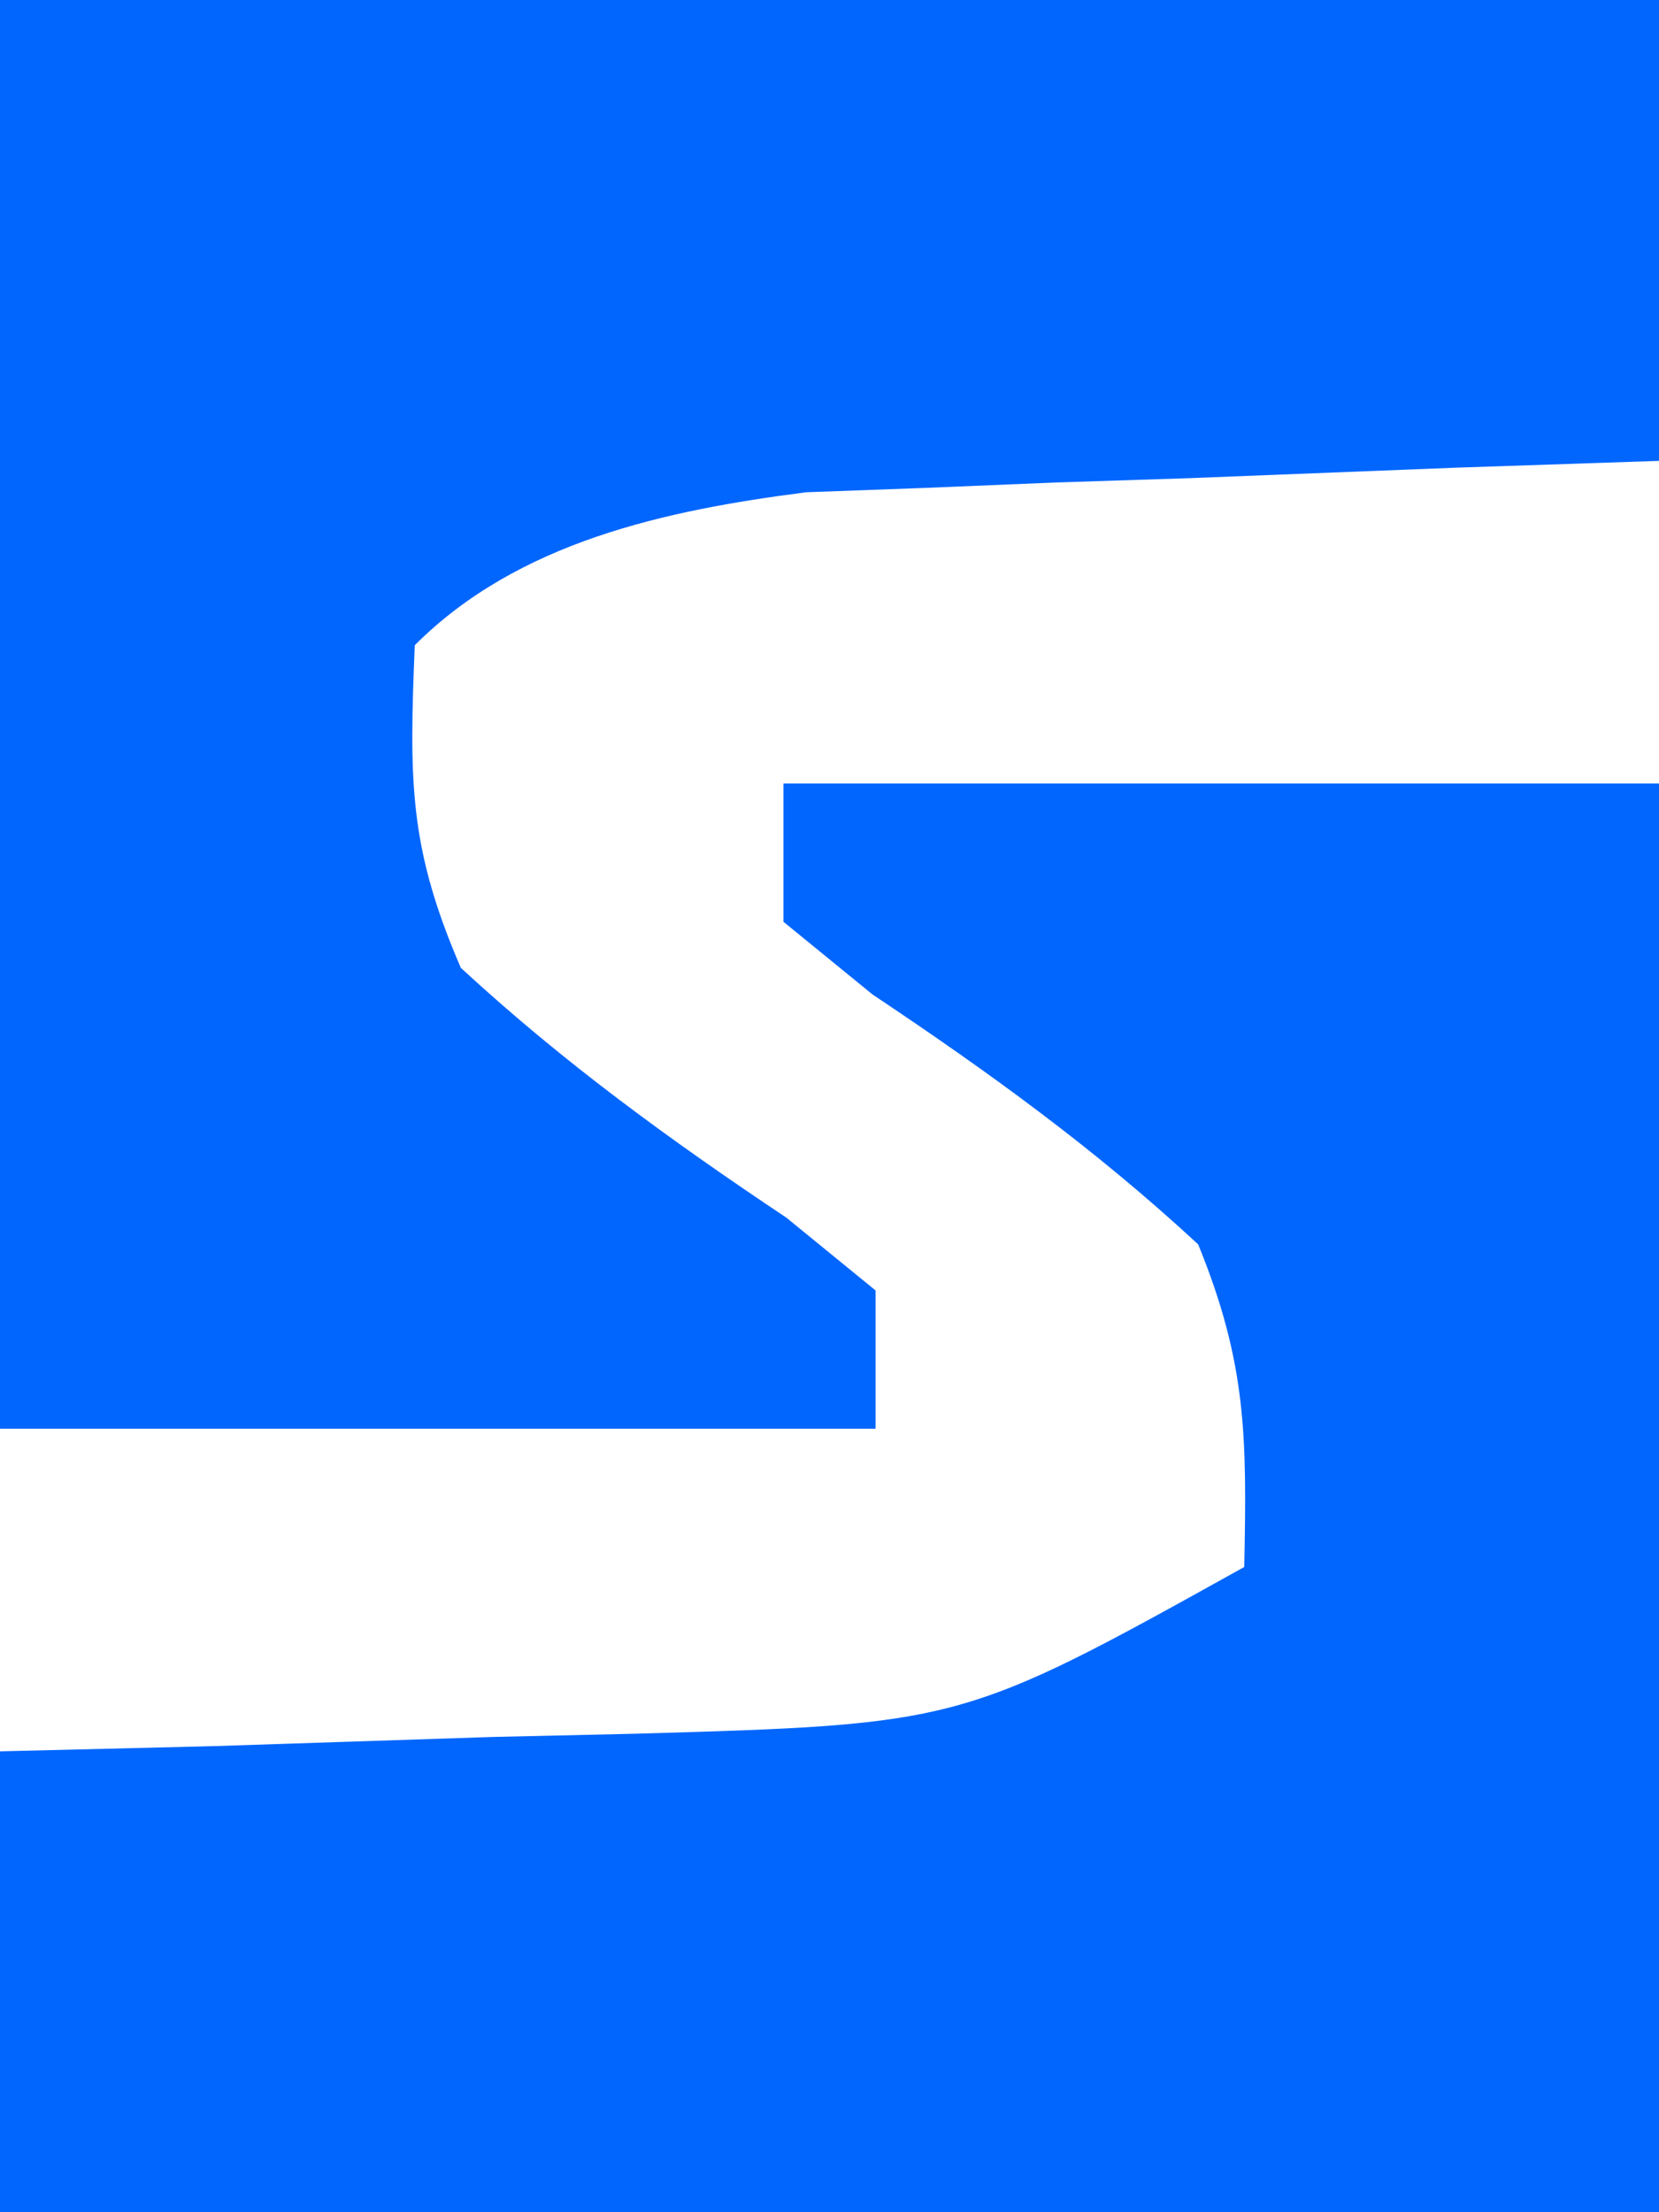
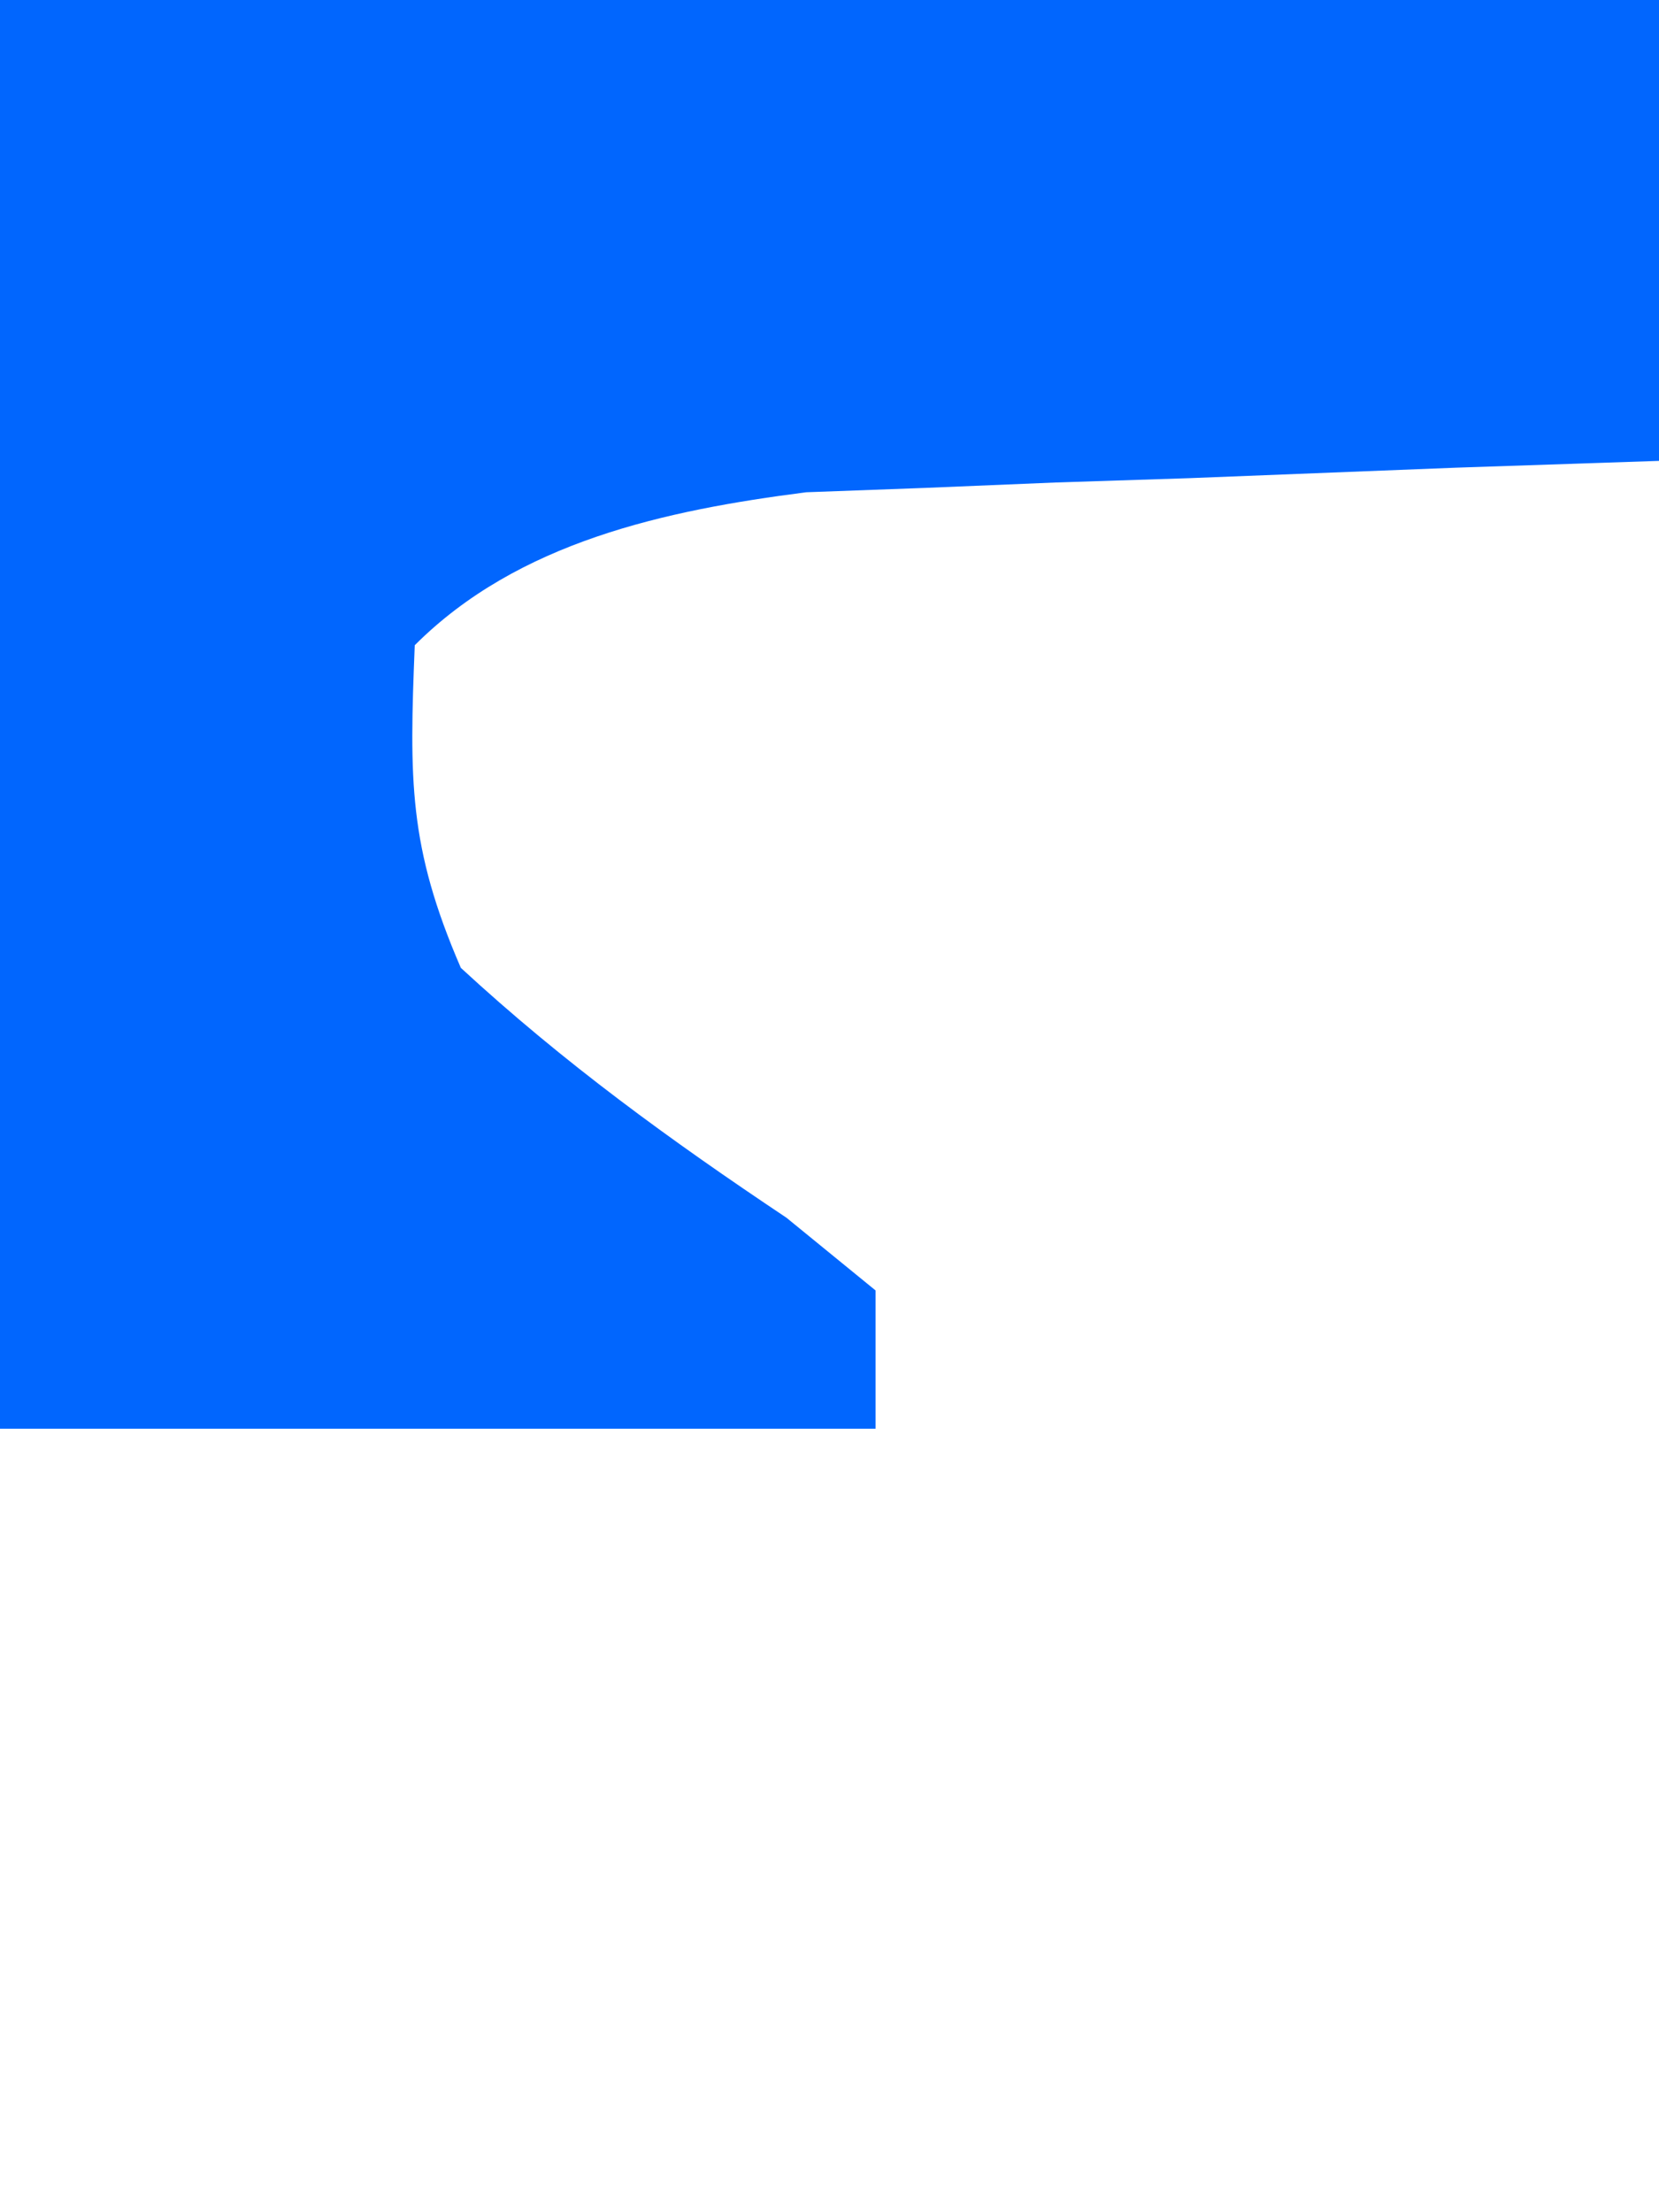
<svg xmlns="http://www.w3.org/2000/svg" version="1.1" width="36" height="48">
  <path d="M0 0 C11.88 0 23.76 0 36 0 C36 3.3 36 6.6 36 10 C33.813 10.073 33.813 10.073 31.582 10.148 C29.659 10.223 27.736 10.299 25.812 10.375 C24.373 10.421 24.373 10.421 22.904 10.469 C21.507 10.527 21.507 10.527 20.082 10.586 C18.802 10.633 18.802 10.633 17.495 10.681 C14.439 11.072 11.243 11.757 9 14 C8.883 16.924 8.863 18.373 10 21 C12.231 23.059 14.543 24.737 17.066 26.422 C17.704 26.943 18.343 27.463 19 28 C19 28.99 19 29.98 19 31 C12.73 31 6.46 31 0 31 C0 20.77 0 10.54 0 0 Z " fill="#0166FE" transform="translate(0,0)" />
-   <path d="M0 0 C6.27 0 12.54 0 19 0 C19 10.23 19 20.46 19 31 C7.12 31 -4.76 31 -17 31 C-17 27.7 -17 24.4 -17 21 C-14.705 20.944 -14.705 20.944 -12.363 20.887 C-10.346 20.821 -8.329 20.755 -6.312 20.688 C-4.801 20.654 -4.801 20.654 -3.26 20.619 C3.86 20.414 3.86 20.414 10 17 C10.058 14.165 10.053 12.582 9 10 C6.771 7.935 4.459 6.264 1.934 4.578 C1.296 4.057 0.657 3.537 0 3 C0 2.01 0 1.02 0 0 Z " fill="#0166FE" transform="translate(17,17)" />
</svg>